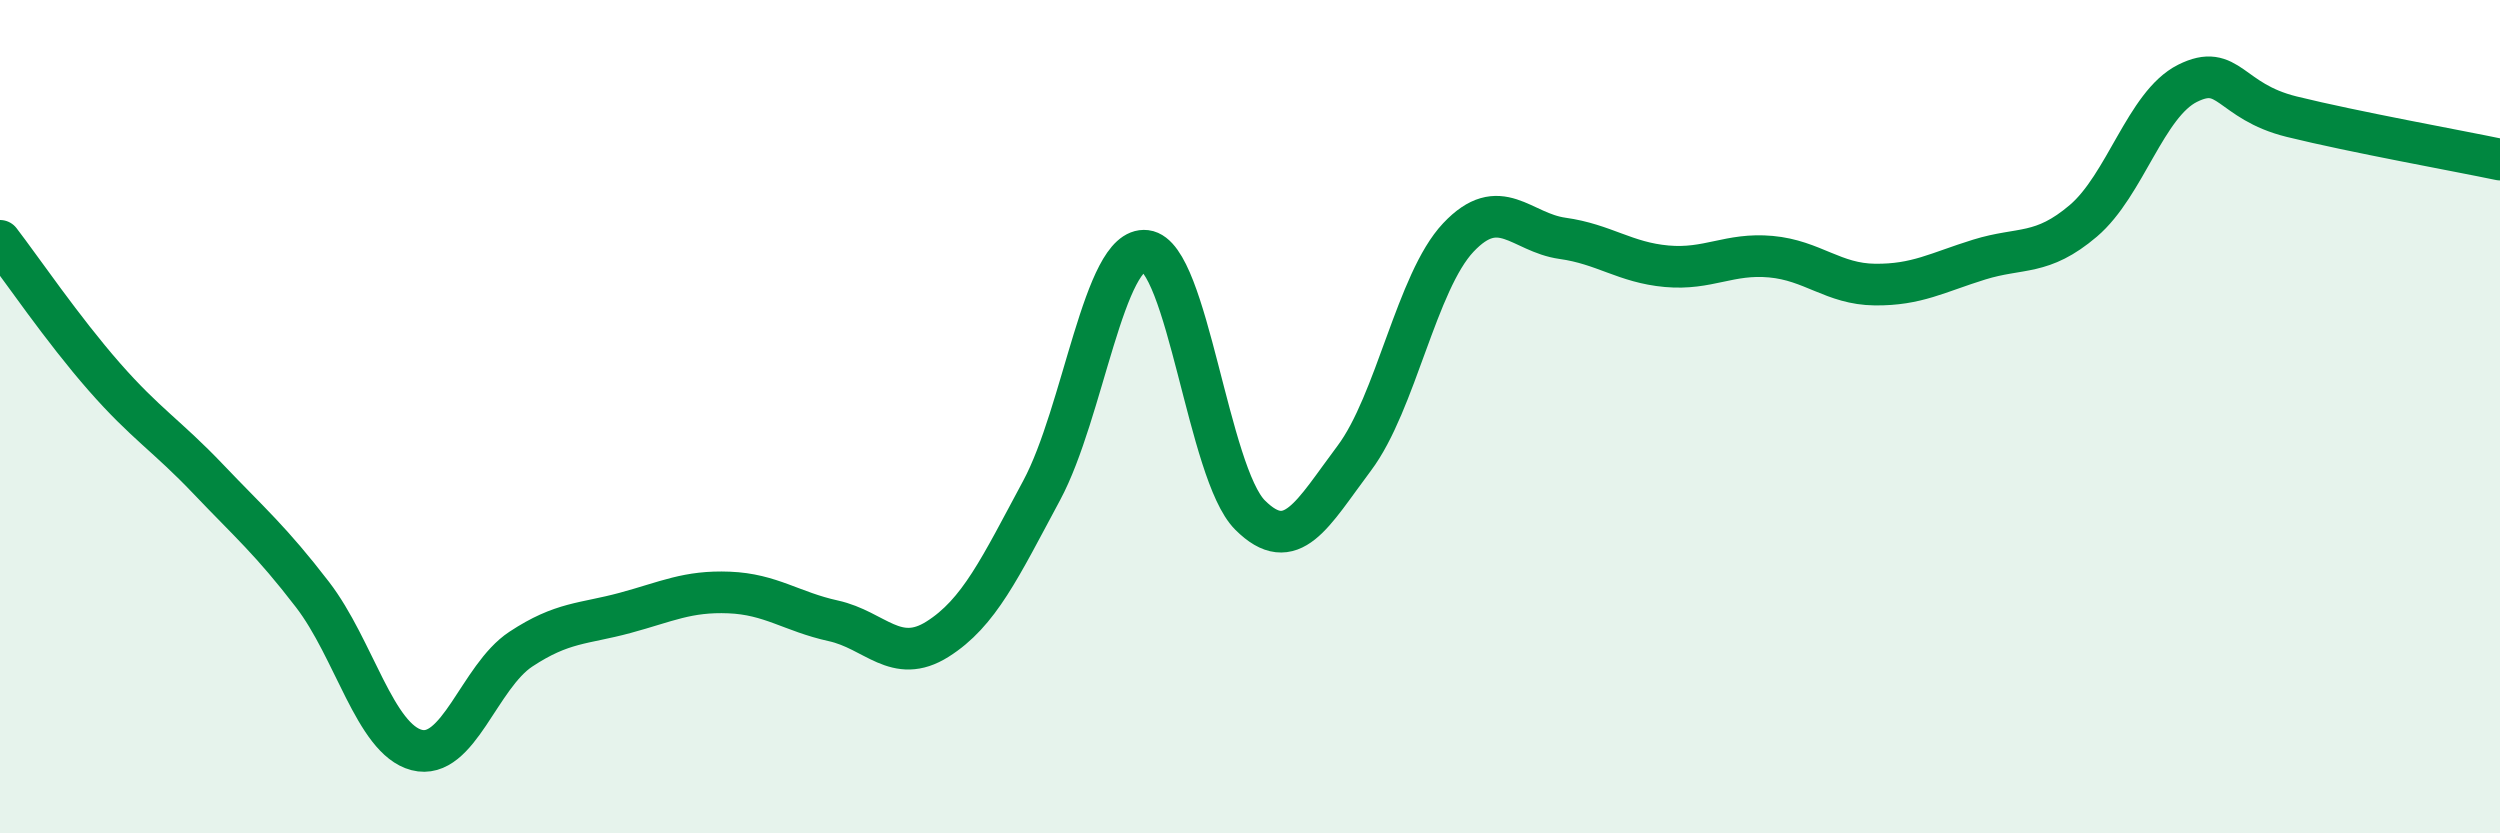
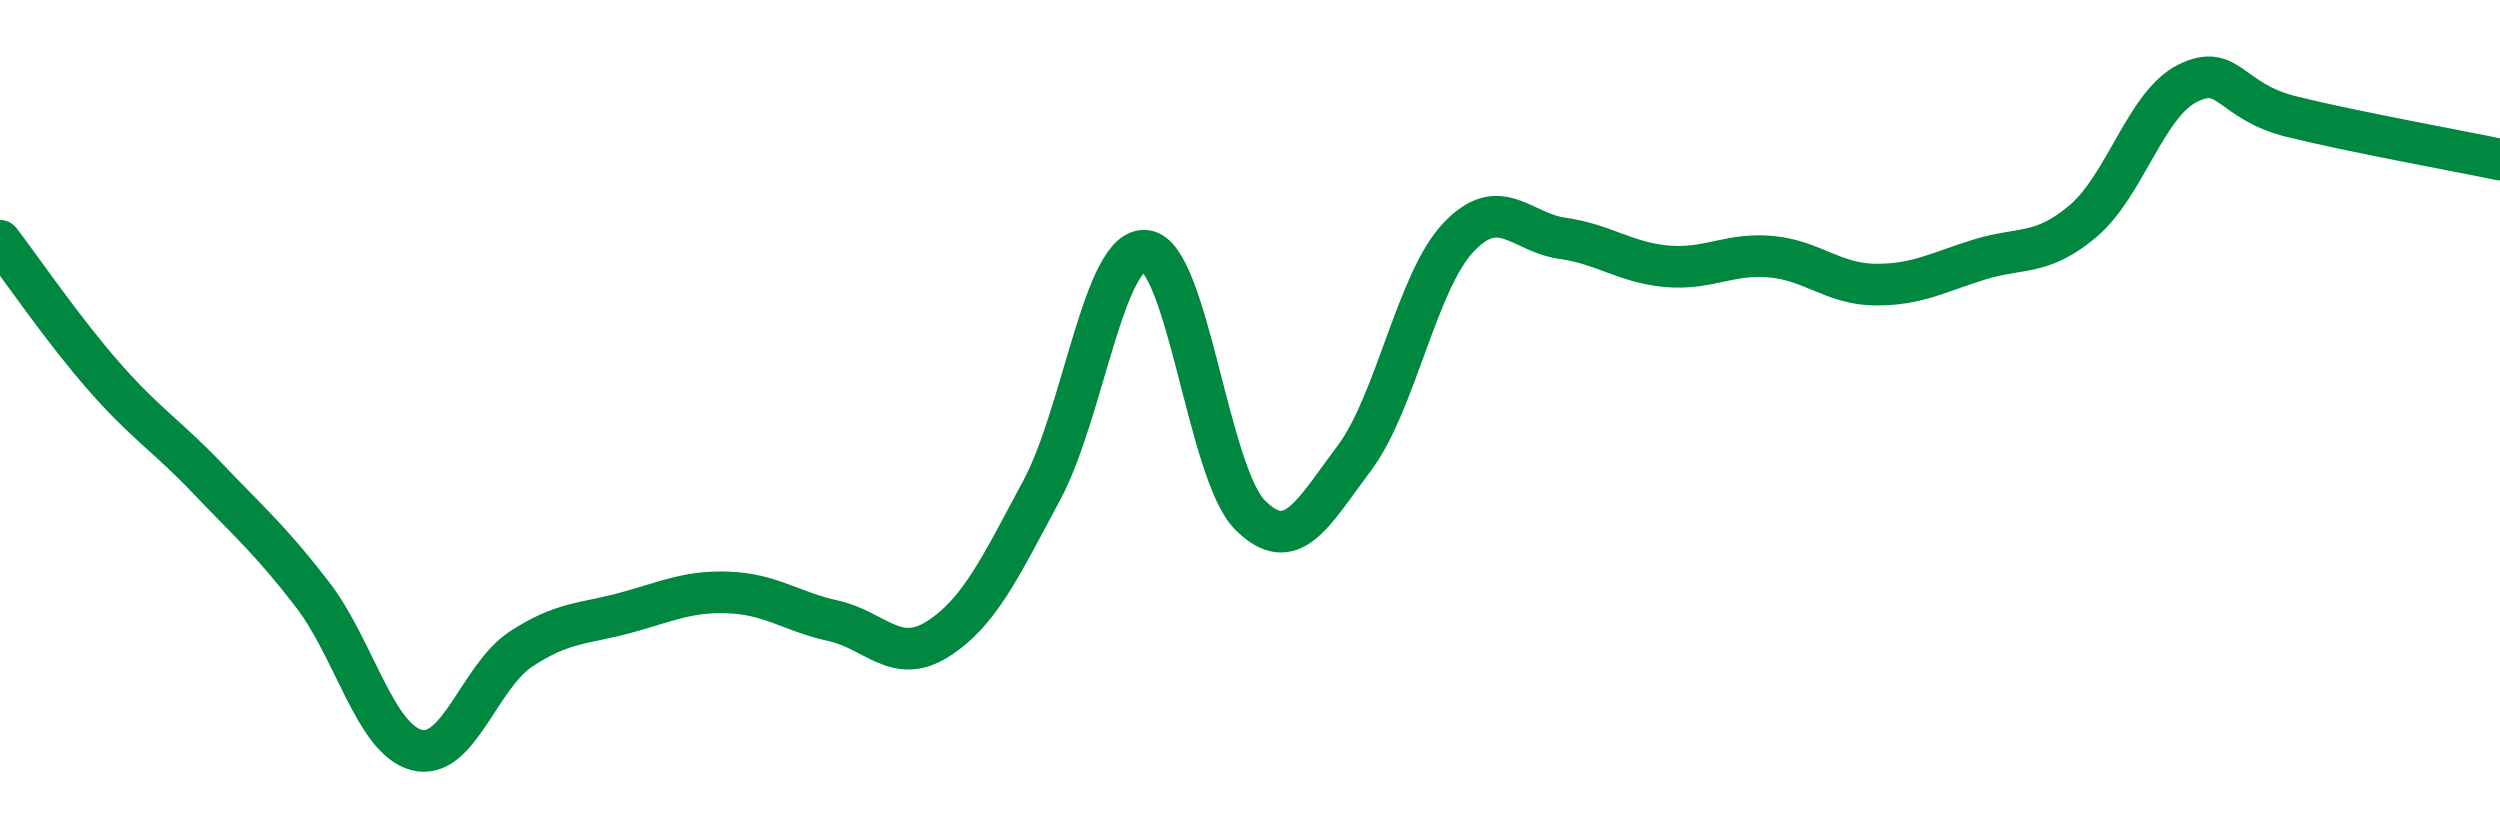
<svg xmlns="http://www.w3.org/2000/svg" width="60" height="20" viewBox="0 0 60 20">
-   <path d="M 0,5.78 C 0.5,6.43 1.5,7.9 2.5,9.04 C 3.5,10.18 4,10.45 5,11.5 C 6,12.55 6.5,12.97 7.5,14.27 C 8.5,15.57 9,17.74 10,18 C 11,18.26 11.5,16.24 12.5,15.58 C 13.5,14.92 14,14.98 15,14.71 C 16,14.44 16.5,14.18 17.5,14.22 C 18.5,14.26 19,14.68 20,14.9 C 21,15.12 21.5,15.97 22.5,15.34 C 23.5,14.71 24,13.63 25,11.77 C 26,9.91 26.5,5.9 27.5,6.02 C 28.5,6.14 29,11.36 30,12.36 C 31,13.36 31.5,12.33 32.5,11 C 33.5,9.67 34,6.76 35,5.7 C 36,4.64 36.5,5.58 37.5,5.72 C 38.5,5.86 39,6.3 40,6.39 C 41,6.48 41.5,6.07 42.5,6.16 C 43.5,6.25 44,6.82 45,6.83 C 46,6.84 46.5,6.54 47.5,6.23 C 48.5,5.92 49,6.15 50,5.3 C 51,4.45 51.5,2.5 52.5,2 C 53.5,1.5 53.5,2.43 55,2.8 C 56.5,3.17 59,3.62 60,3.83L60 20L0 20Z" fill="#008740" opacity="0.1" stroke-linecap="round" stroke-linejoin="round" />
  <path d="M 0,5.78 C 0.5,6.43 1.5,7.9 2.5,9.04 C 3.5,10.18 4,10.45 5,11.5 C 6,12.55 6.5,12.97 7.5,14.27 C 8.5,15.57 9,17.74 10,18 C 11,18.26 11.5,16.24 12.5,15.58 C 13.5,14.92 14,14.98 15,14.71 C 16,14.44 16.5,14.18 17.5,14.22 C 18.5,14.26 19,14.68 20,14.9 C 21,15.12 21.5,15.97 22.5,15.34 C 23.5,14.71 24,13.63 25,11.77 C 26,9.91 26.5,5.9 27.5,6.02 C 28.5,6.14 29,11.36 30,12.36 C 31,13.36 31.5,12.33 32.5,11 C 33.5,9.67 34,6.76 35,5.7 C 36,4.64 36.5,5.58 37.5,5.72 C 38.5,5.86 39,6.3 40,6.39 C 41,6.48 41.5,6.07 42.5,6.16 C 43.5,6.25 44,6.82 45,6.83 C 46,6.84 46.5,6.54 47.5,6.23 C 48.5,5.92 49,6.15 50,5.3 C 51,4.45 51.5,2.5 52.5,2 C 53.5,1.5 53.5,2.43 55,2.8 C 56.5,3.17 59,3.62 60,3.83" stroke="#008740" stroke-width="1" fill="none" stroke-linecap="round" stroke-linejoin="round" />
</svg>